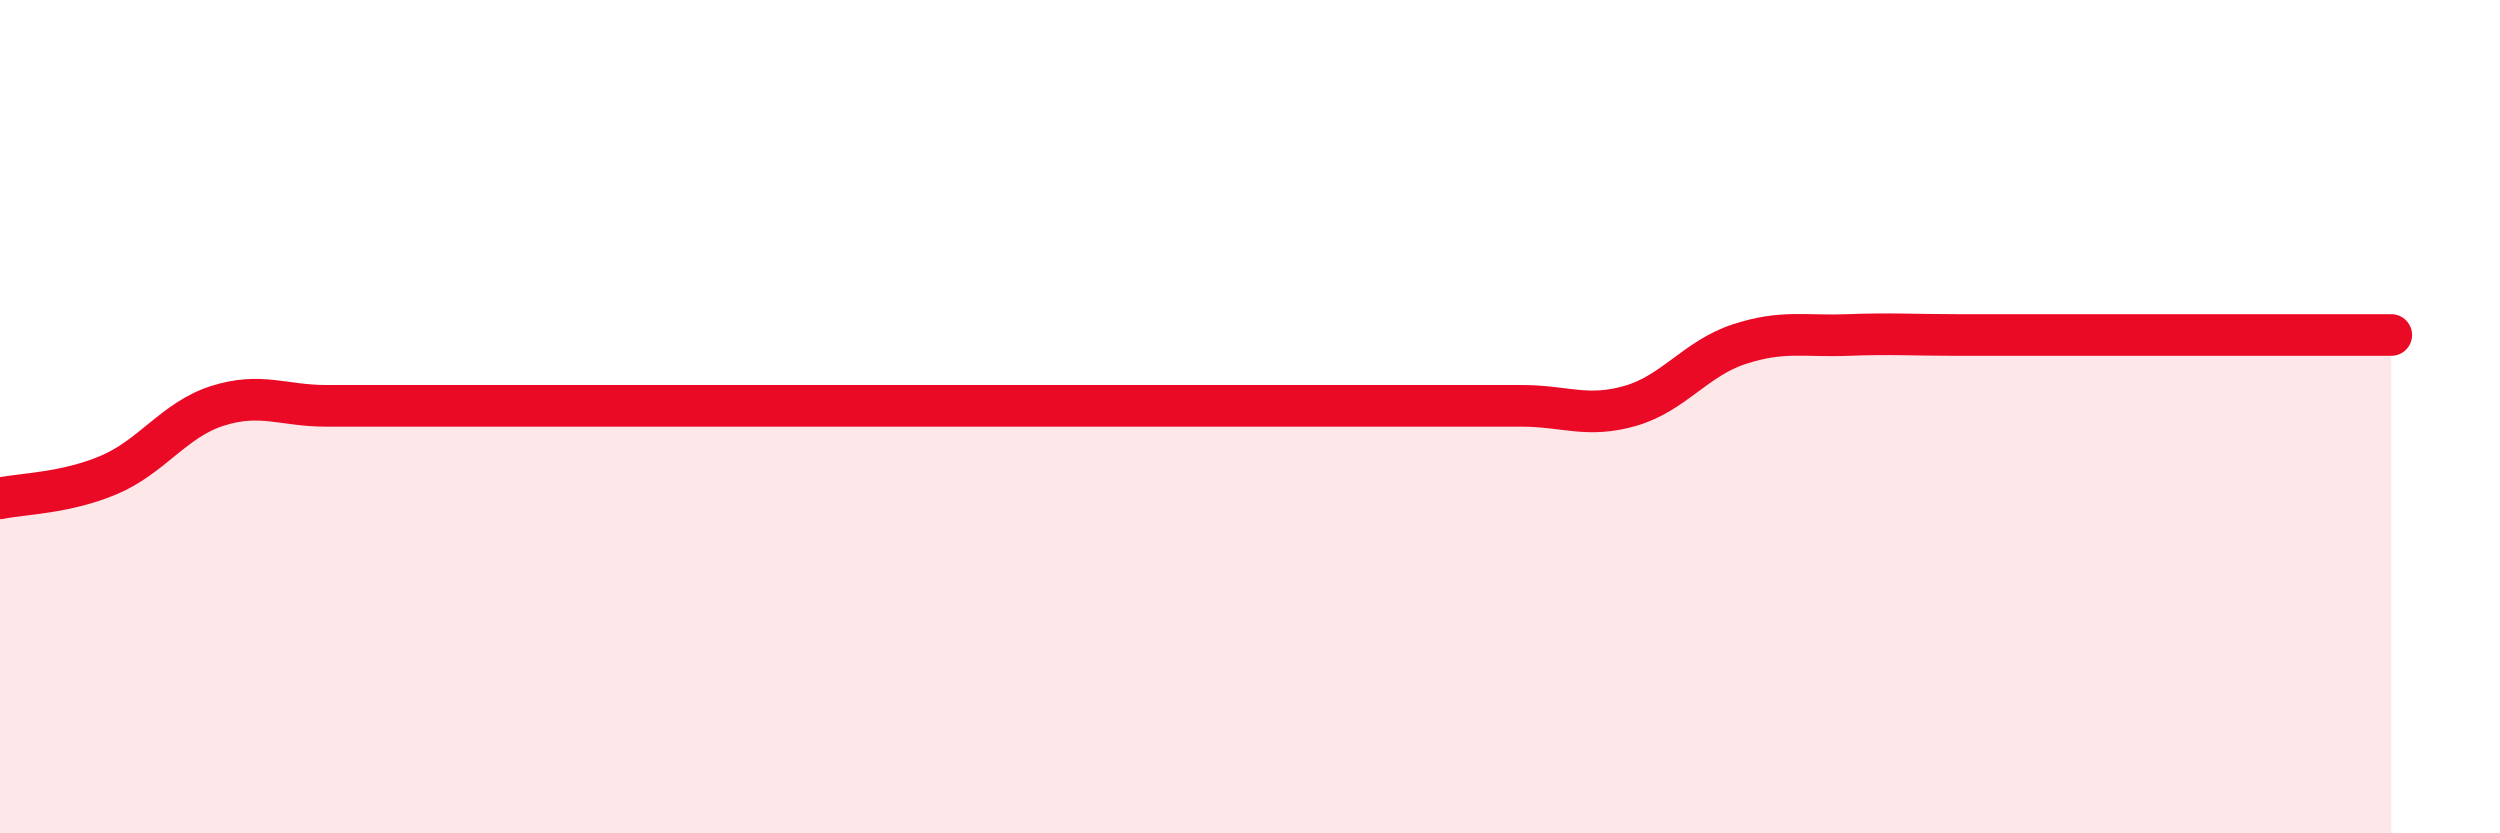
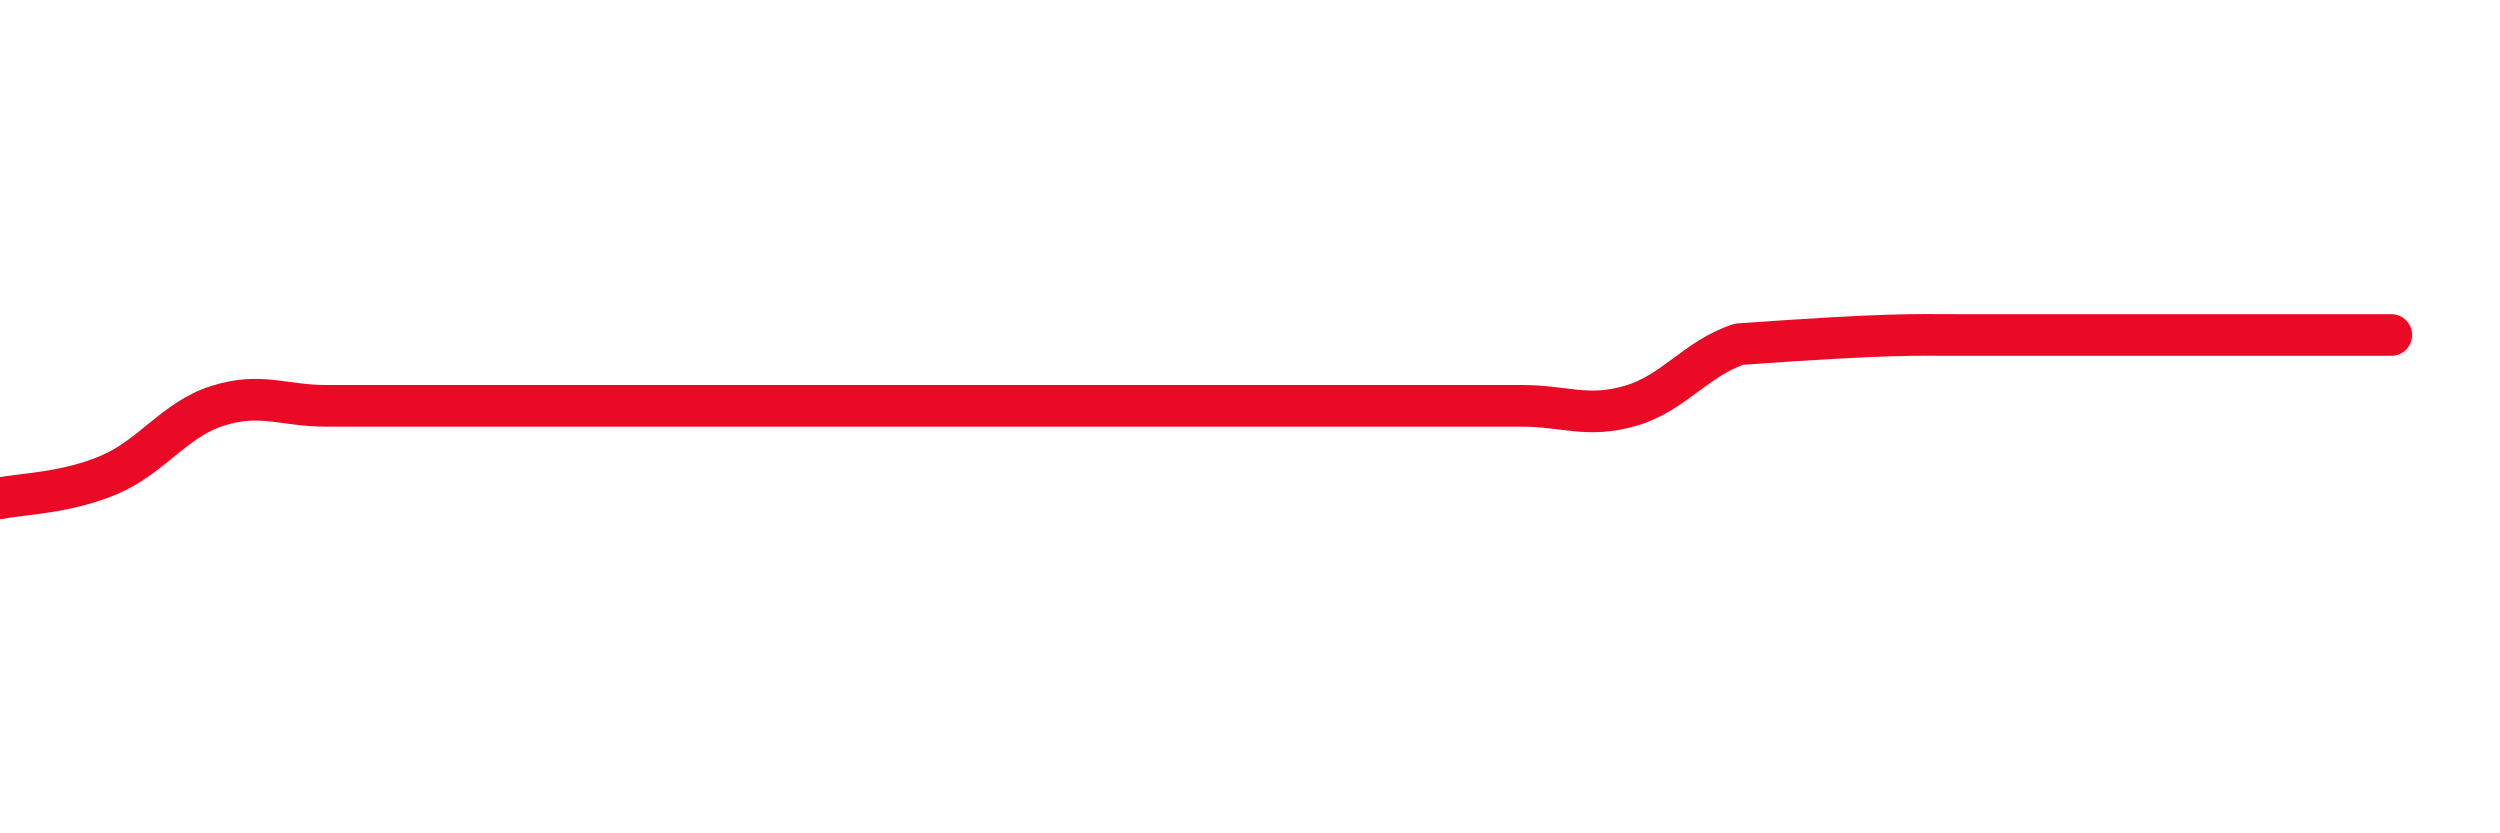
<svg xmlns="http://www.w3.org/2000/svg" width="60" height="20" viewBox="0 0 60 20">
-   <path d="M 0,11.96 C 0.52,11.85 1.57,11.84 2.61,11.4 C 3.65,10.96 4.18,10.07 5.22,9.74 C 6.26,9.41 6.79,9.74 7.83,9.74 C 8.87,9.74 9.39,9.74 10.43,9.74 C 11.47,9.74 12,9.74 13.04,9.74 C 14.08,9.74 14.61,9.74 15.65,9.74 C 16.69,9.74 17.22,9.74 18.26,9.74 C 19.3,9.74 19.83,9.74 20.87,9.74 C 21.91,9.74 22.44,9.74 23.48,9.74 C 24.52,9.74 25.05,9.74 26.09,9.74 C 27.13,9.74 27.66,9.74 28.7,9.74 C 29.74,9.74 30.26,9.74 31.3,9.74 C 32.34,9.74 32.87,9.74 33.91,9.74 C 34.95,9.74 35.48,9.74 36.52,9.74 C 37.56,9.74 38.09,10.04 39.13,9.74 C 40.17,9.44 40.7,8.6 41.74,8.26 C 42.78,7.92 43.31,8.08 44.35,8.04 C 45.39,8 45.92,8.04 46.96,8.04 C 48,8.04 48.53,8.04 49.57,8.04 C 50.61,8.04 51.13,8.04 52.17,8.04 C 53.21,8.04 53.74,8.04 54.78,8.04 C 55.82,8.04 56.87,8.04 57.39,8.04L57.39 20L0 20Z" fill="#EB0A25" opacity="0.1" stroke-linecap="round" stroke-linejoin="round" />
-   <path d="M 0,11.96 C 0.52,11.85 1.57,11.84 2.61,11.4 C 3.65,10.96 4.18,10.07 5.22,9.74 C 6.26,9.41 6.79,9.74 7.83,9.74 C 8.87,9.74 9.39,9.74 10.43,9.74 C 11.47,9.74 12,9.74 13.04,9.74 C 14.08,9.74 14.61,9.74 15.65,9.74 C 16.69,9.74 17.22,9.74 18.26,9.74 C 19.3,9.74 19.83,9.74 20.87,9.74 C 21.91,9.74 22.44,9.74 23.48,9.74 C 24.52,9.74 25.05,9.74 26.09,9.74 C 27.13,9.74 27.66,9.74 28.7,9.74 C 29.74,9.74 30.26,9.74 31.3,9.74 C 32.34,9.74 32.87,9.74 33.91,9.74 C 34.95,9.74 35.48,9.74 36.52,9.74 C 37.56,9.74 38.09,10.04 39.13,9.74 C 40.17,9.44 40.7,8.6 41.74,8.26 C 42.78,7.92 43.31,8.08 44.35,8.04 C 45.39,8 45.92,8.04 46.96,8.04 C 48,8.04 48.53,8.04 49.57,8.04 C 50.61,8.04 51.13,8.04 52.17,8.04 C 53.21,8.04 53.74,8.04 54.78,8.04 C 55.82,8.04 56.87,8.04 57.39,8.04" stroke="#EB0A25" stroke-width="1" fill="none" stroke-linecap="round" stroke-linejoin="round" />
+   <path d="M 0,11.96 C 0.52,11.85 1.57,11.84 2.61,11.4 C 3.65,10.96 4.18,10.07 5.22,9.74 C 6.26,9.41 6.79,9.74 7.83,9.74 C 8.87,9.74 9.39,9.74 10.43,9.74 C 11.47,9.74 12,9.74 13.04,9.74 C 14.08,9.74 14.61,9.74 15.65,9.74 C 16.69,9.74 17.22,9.74 18.26,9.74 C 19.3,9.74 19.83,9.74 20.87,9.74 C 21.91,9.74 22.44,9.74 23.48,9.74 C 24.52,9.74 25.05,9.74 26.09,9.74 C 27.13,9.74 27.66,9.74 28.7,9.74 C 29.74,9.74 30.26,9.74 31.3,9.74 C 32.34,9.74 32.87,9.74 33.91,9.74 C 34.95,9.74 35.48,9.74 36.52,9.74 C 37.56,9.74 38.09,10.04 39.13,9.74 C 40.17,9.44 40.7,8.6 41.74,8.26 C 45.39,8 45.92,8.04 46.96,8.04 C 48,8.04 48.53,8.04 49.57,8.04 C 50.61,8.04 51.13,8.04 52.17,8.04 C 53.21,8.04 53.74,8.04 54.78,8.04 C 55.82,8.04 56.87,8.04 57.39,8.04" stroke="#EB0A25" stroke-width="1" fill="none" stroke-linecap="round" stroke-linejoin="round" />
</svg>